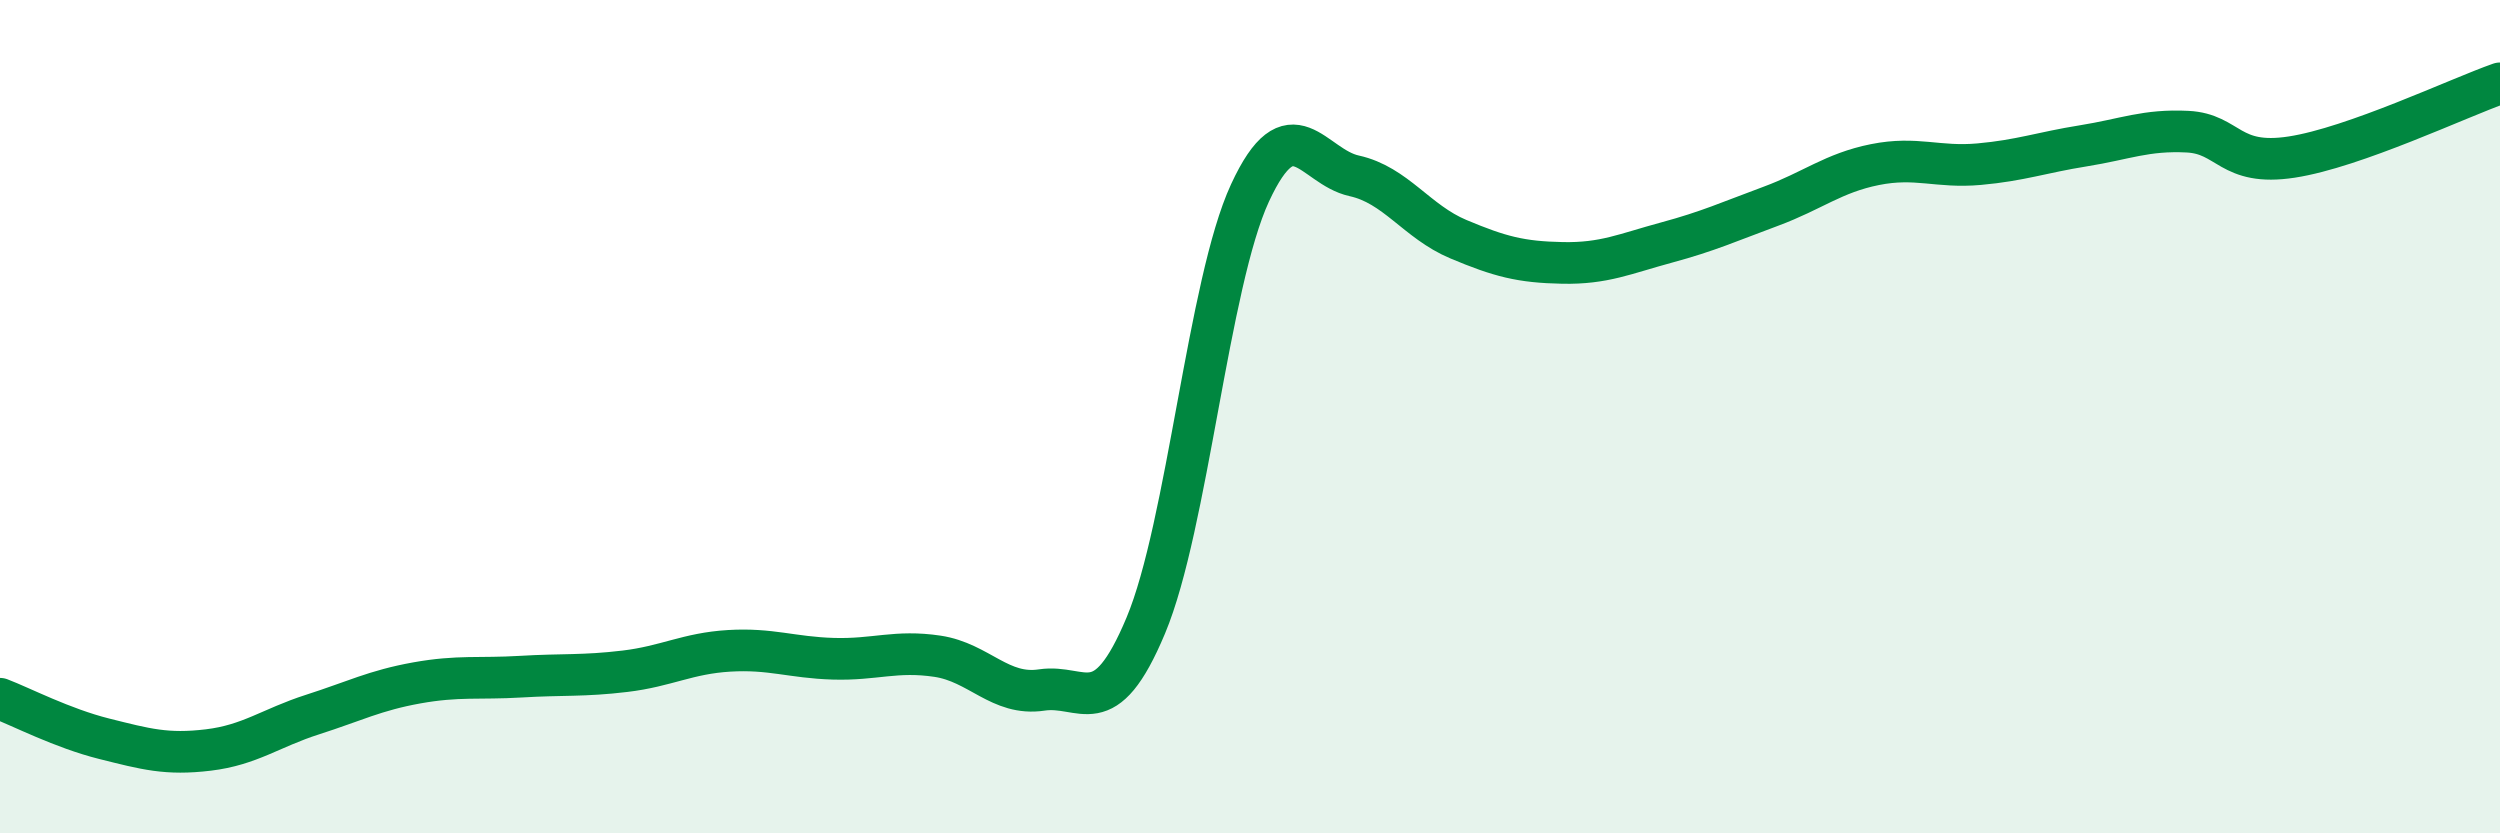
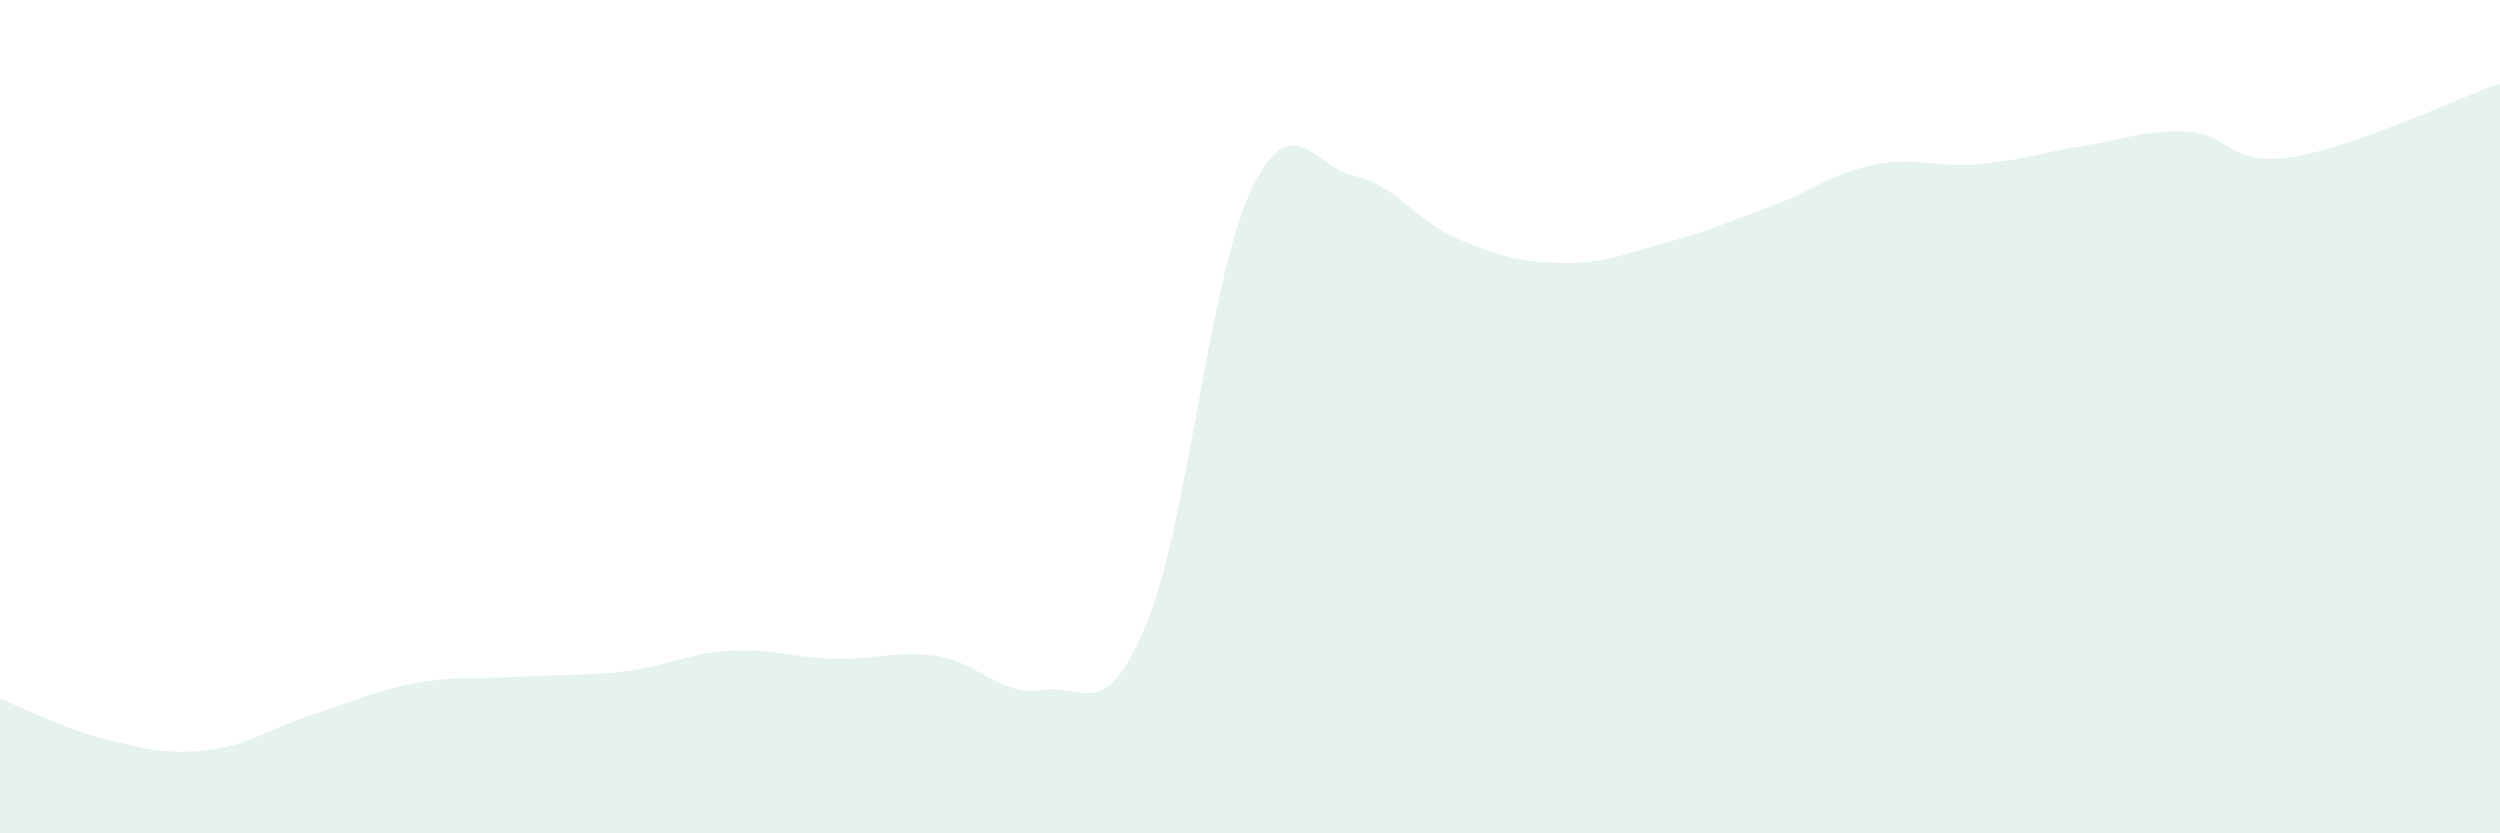
<svg xmlns="http://www.w3.org/2000/svg" width="60" height="20" viewBox="0 0 60 20">
  <path d="M 0,16.77 C 0.5,16.96 1.5,17.48 2.5,17.73 C 3.5,17.98 4,18.12 5,18 C 6,17.88 6.5,17.47 7.5,17.15 C 8.5,16.83 9,16.57 10,16.39 C 11,16.21 11.5,16.3 12.5,16.24 C 13.5,16.18 14,16.23 15,16.11 C 16,15.99 16.5,15.68 17.5,15.62 C 18.5,15.56 19,15.78 20,15.81 C 21,15.84 21.5,15.6 22.5,15.75 C 23.5,15.9 24,16.71 25,16.56 C 26,16.41 26.5,17.4 27.5,15.01 C 28.5,12.62 29,6.79 30,4.63 C 31,2.47 31.5,4 32.5,4.22 C 33.5,4.44 34,5.32 35,5.74 C 36,6.16 36.5,6.29 37.5,6.31 C 38.5,6.33 39,6.09 40,5.82 C 41,5.55 41.5,5.32 42.5,4.95 C 43.5,4.58 44,4.15 45,3.95 C 46,3.75 46.5,4.03 47.5,3.94 C 48.5,3.85 49,3.66 50,3.5 C 51,3.34 51.5,3.11 52.5,3.16 C 53.5,3.21 53.5,4 55,3.77 C 56.5,3.54 59,2.35 60,2L60 20L0 20Z" fill="#008740" opacity="0.1" stroke-linecap="round" stroke-linejoin="round" />
-   <path d="M 0,16.77 C 0.5,16.96 1.5,17.48 2.5,17.73 C 3.5,17.98 4,18.12 5,18 C 6,17.88 6.5,17.47 7.5,17.15 C 8.5,16.83 9,16.57 10,16.39 C 11,16.21 11.5,16.3 12.5,16.24 C 13.5,16.18 14,16.23 15,16.11 C 16,15.99 16.5,15.68 17.5,15.62 C 18.5,15.56 19,15.78 20,15.81 C 21,15.84 21.5,15.6 22.5,15.75 C 23.5,15.9 24,16.71 25,16.56 C 26,16.41 26.5,17.4 27.5,15.01 C 28.5,12.62 29,6.79 30,4.63 C 31,2.47 31.5,4 32.5,4.22 C 33.5,4.44 34,5.32 35,5.74 C 36,6.16 36.5,6.29 37.5,6.31 C 38.5,6.33 39,6.09 40,5.82 C 41,5.55 41.5,5.32 42.5,4.95 C 43.5,4.58 44,4.15 45,3.95 C 46,3.75 46.5,4.03 47.5,3.94 C 48.5,3.85 49,3.66 50,3.5 C 51,3.34 51.5,3.11 52.5,3.16 C 53.5,3.21 53.5,4 55,3.77 C 56.5,3.54 59,2.35 60,2" stroke="#008740" stroke-width="1" fill="none" stroke-linecap="round" stroke-linejoin="round" />
</svg>